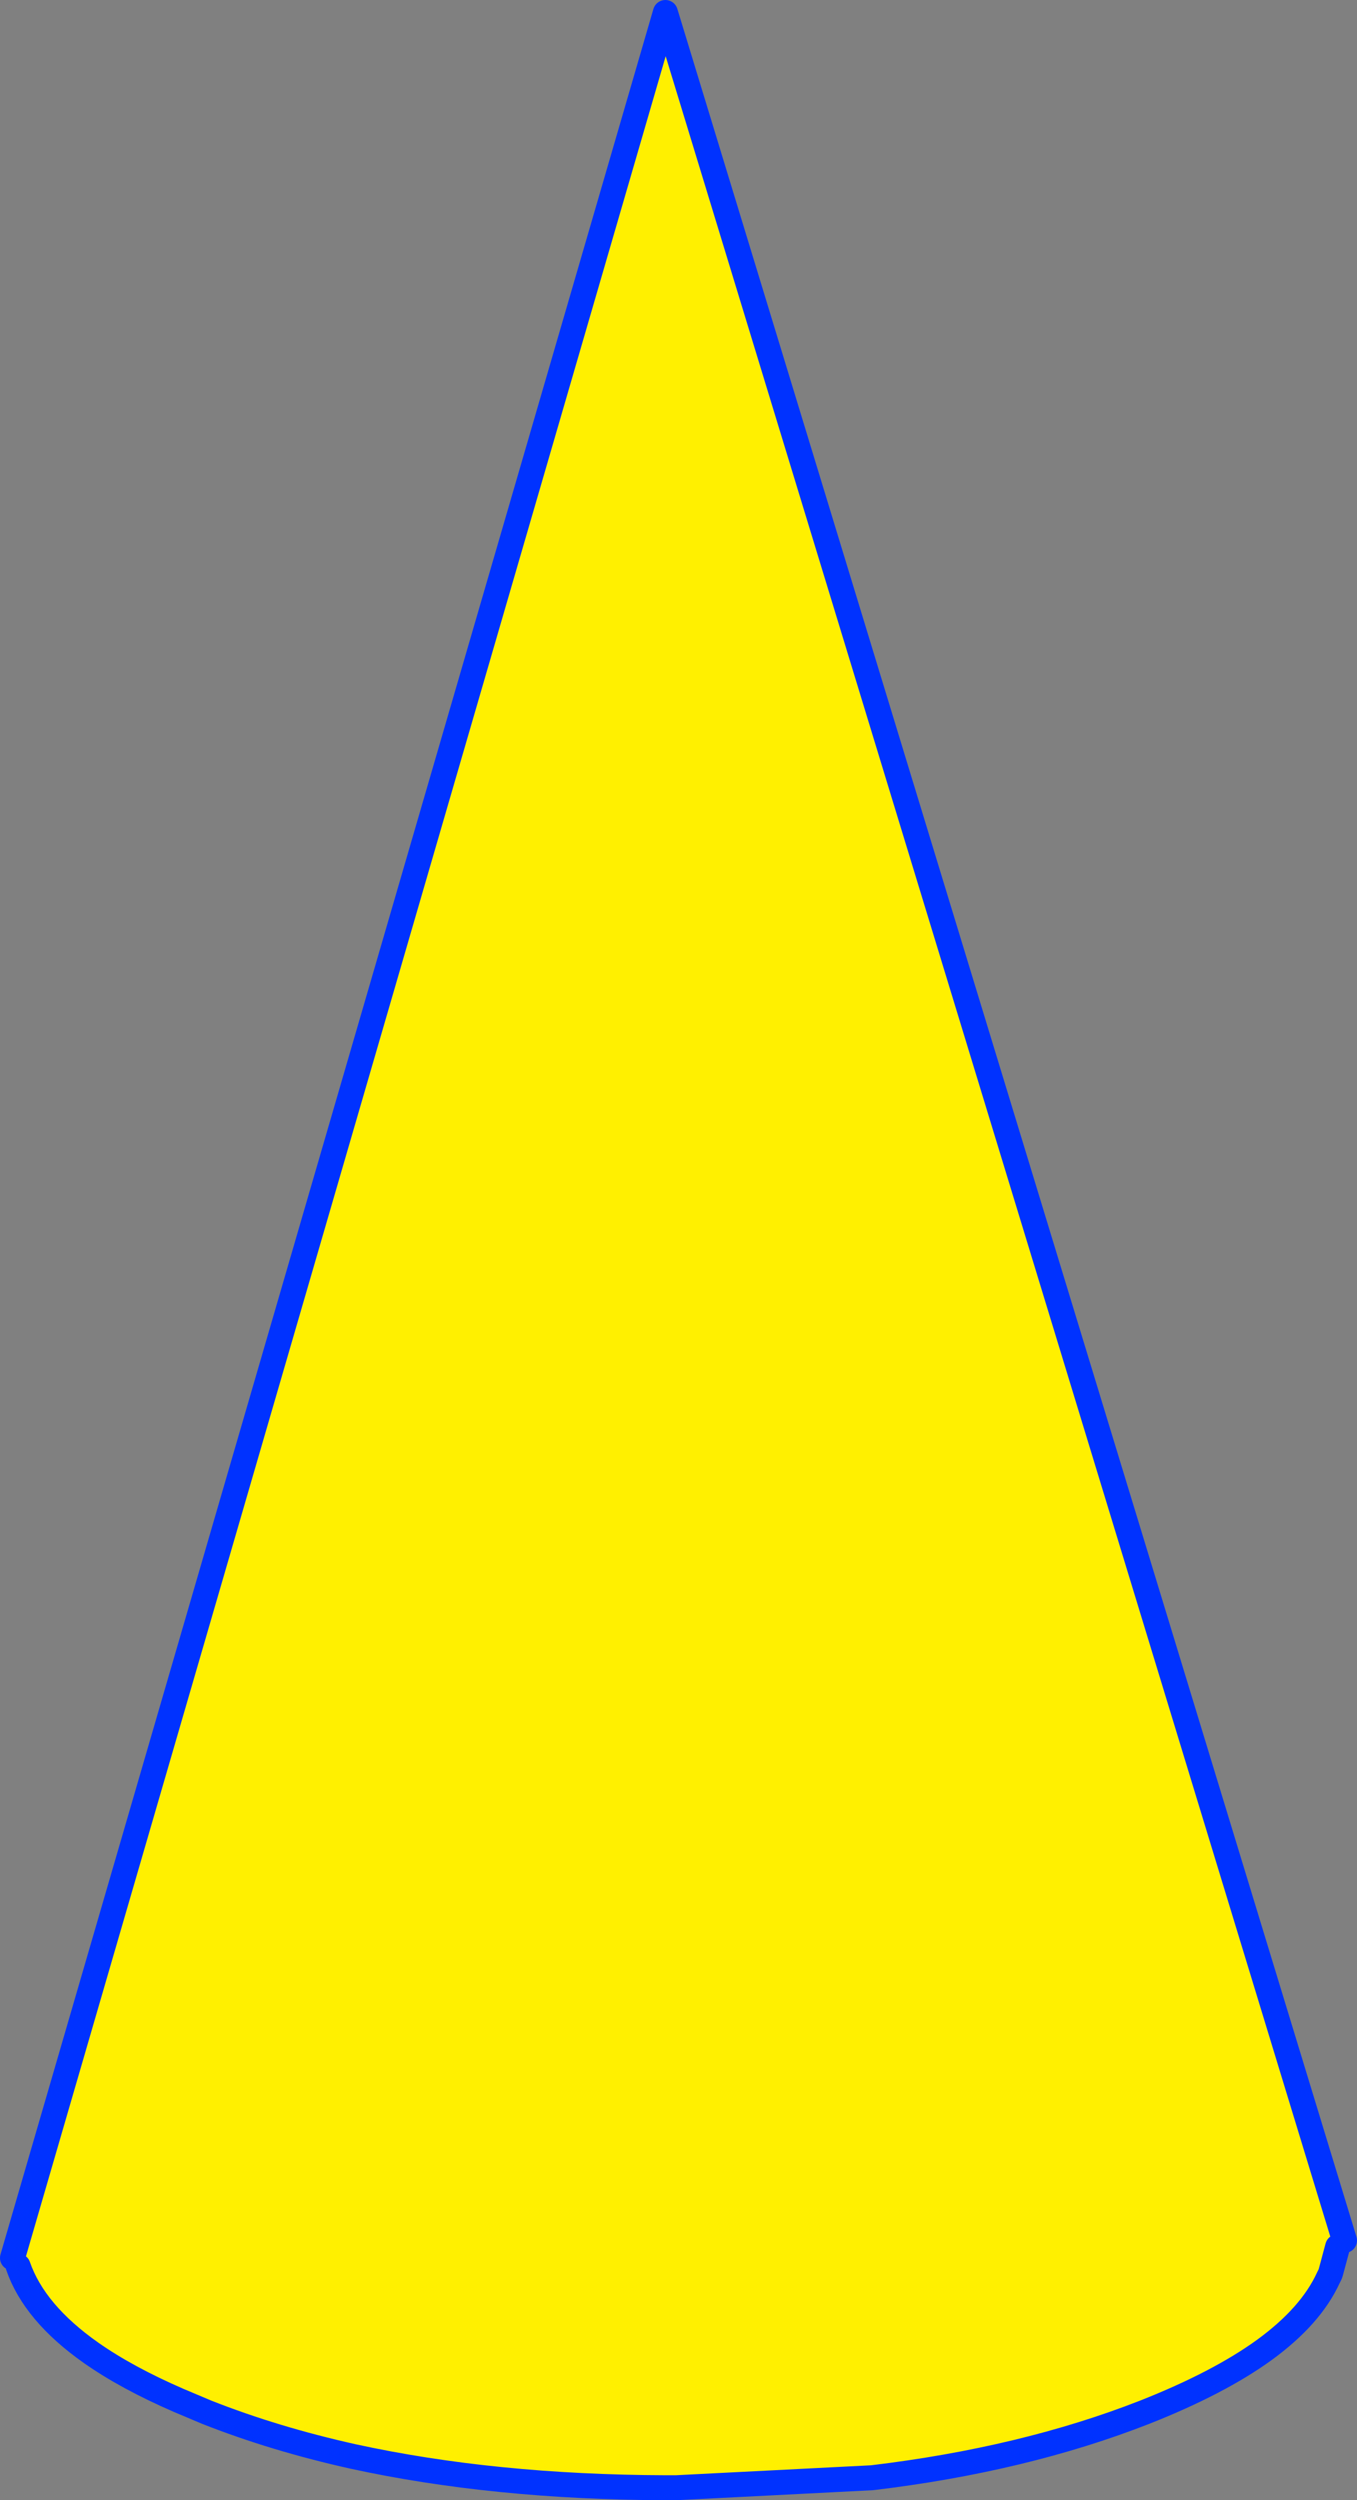
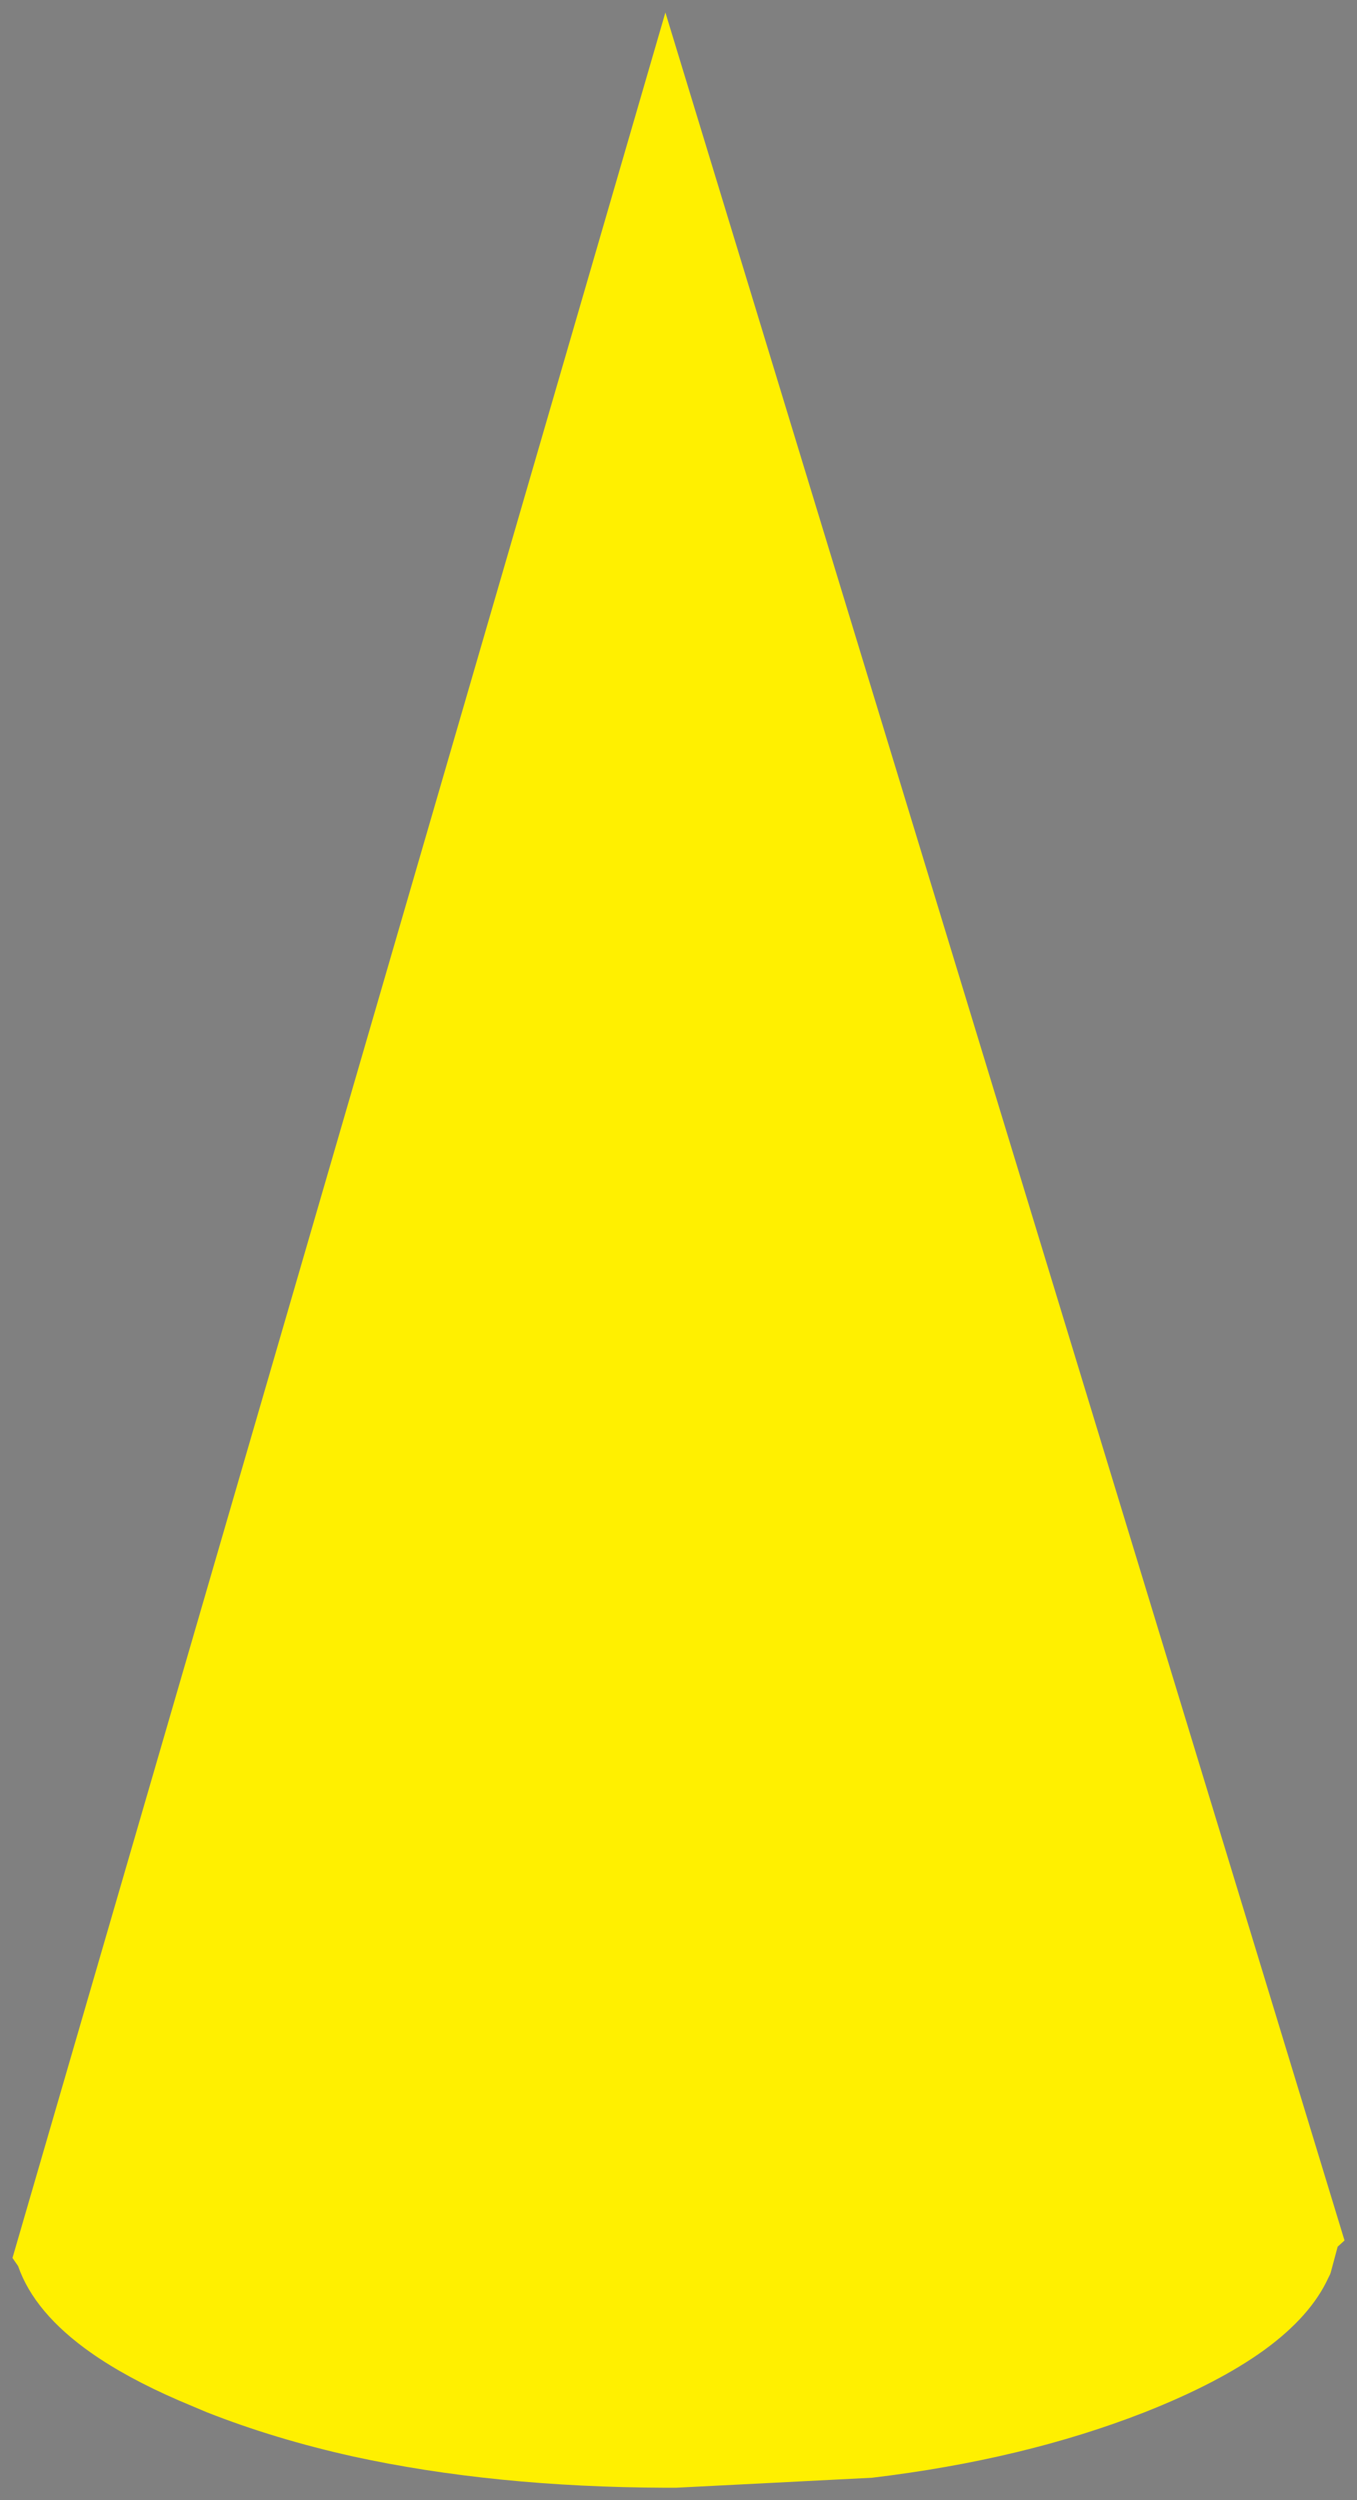
<svg xmlns="http://www.w3.org/2000/svg" height="200.2px" width="108.7px">
  <rect width="100%" height="100%" fill="#808080" stroke="none" />
  <g transform="matrix(1.0, 0.0, 0.0, 1.0, 54.35, 100.1)">
    <path d="M52.8 79.8 L52.25 81.85 52.2 82.0 52.05 82.3 Q50.65 85.35 46.95 88.05 43.3 90.7 37.35 93.05 27.65 96.85 15.5 98.3 L-0.2 99.1 -1.05 99.1 Q-14.8 99.05 -26.05 96.6 -32.35 95.2 -37.8 93.05 L-40.05 92.1 Q-44.2 90.3 -47.05 88.3 -51.6 85.1 -52.9 81.35 L-53.35 80.7 -1.05 -99.1 53.35 79.3 52.8 79.8" fill="#fff000" fill-rule="evenodd" stroke="none" />
-     <path d="M52.8 79.8 L52.25 81.85 52.2 82.0 52.05 82.3 Q50.65 85.35 46.95 88.05 43.3 90.7 37.35 93.05 27.65 96.85 15.5 98.3 L-0.2 99.1 -1.05 99.1 Q-14.8 99.05 -26.05 96.6 -32.35 95.2 -37.8 93.05 L-40.05 92.1 Q-44.2 90.3 -47.05 88.3 -51.6 85.1 -52.9 81.35 M-53.35 80.7 L-1.05 -99.1 53.35 79.3" fill="none" stroke="#0032ff" stroke-linecap="round" stroke-linejoin="round" stroke-width="2.0" />
  </g>
</svg>